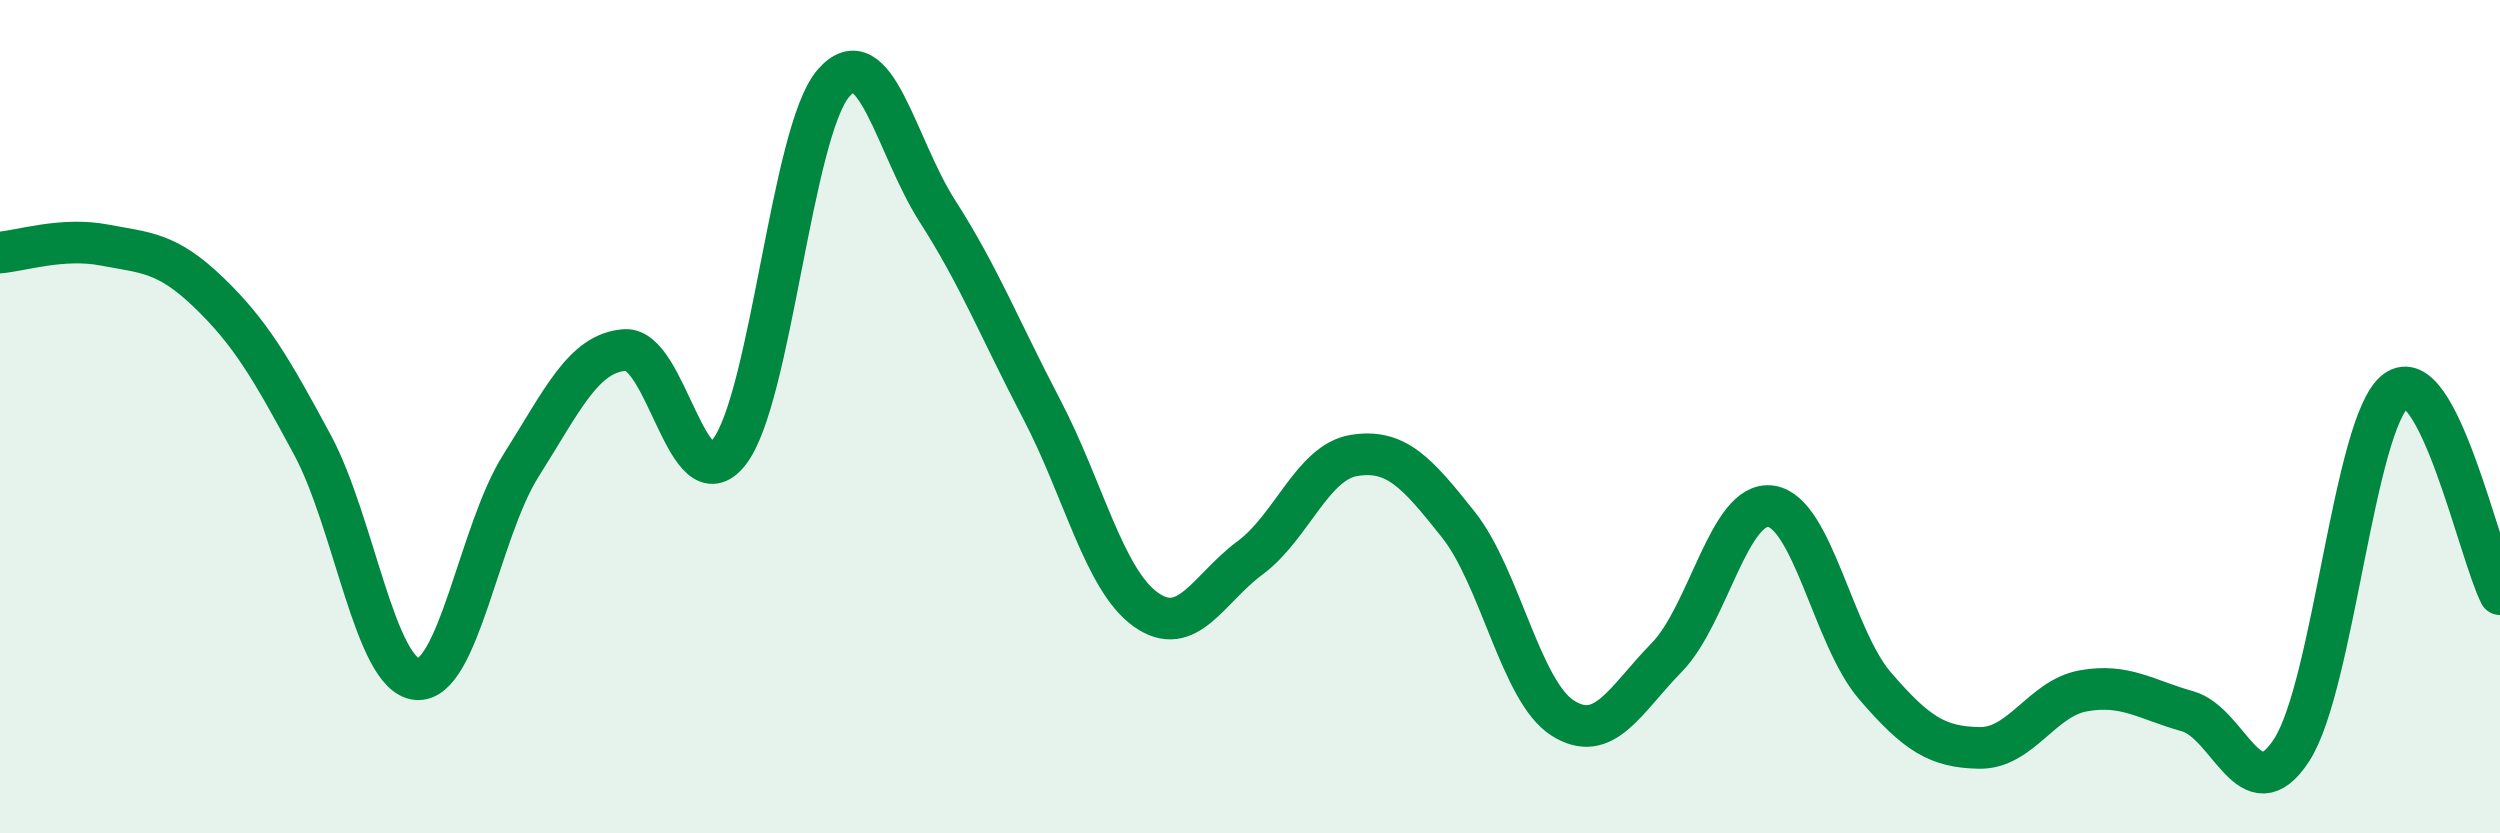
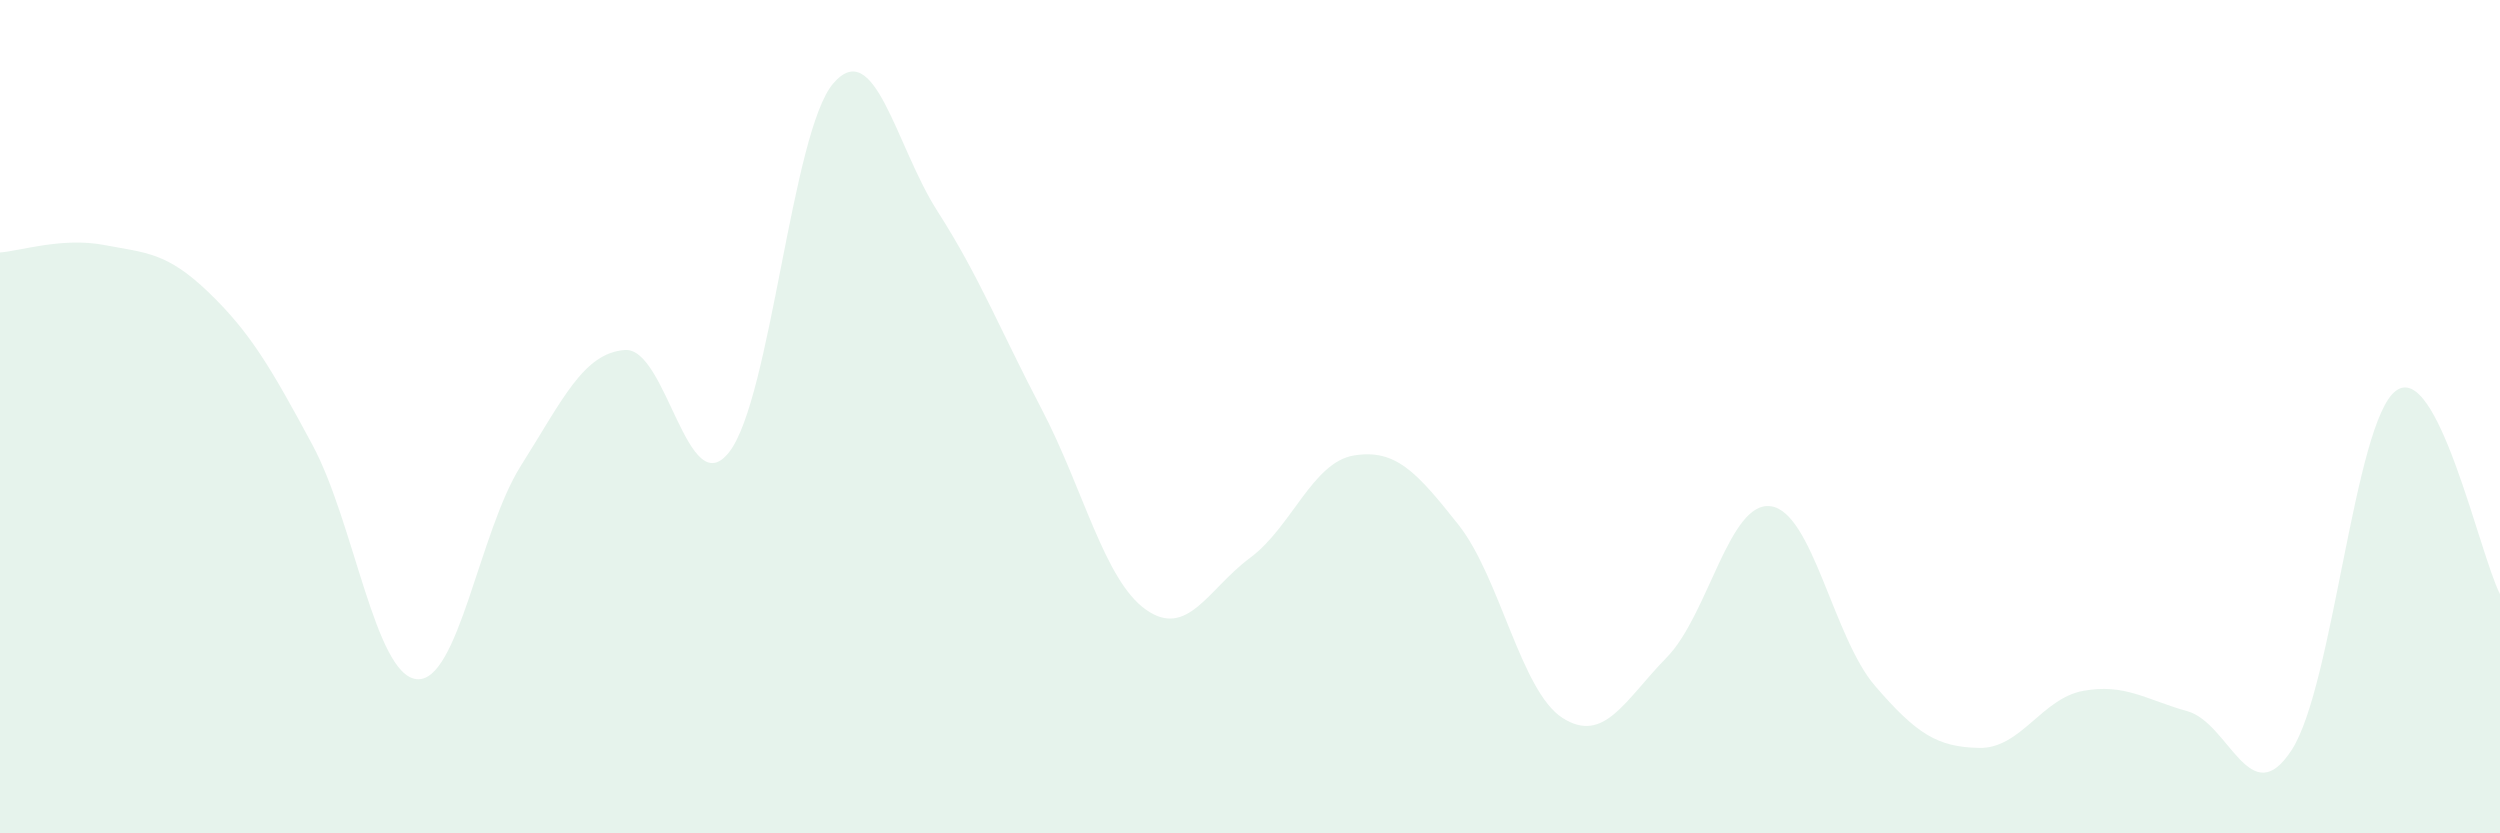
<svg xmlns="http://www.w3.org/2000/svg" width="60" height="20" viewBox="0 0 60 20">
  <path d="M 0,6.06 C 0.5,6.02 1.5,5.69 2.5,5.88 C 3.5,6.07 4,6.05 5,7.01 C 6,7.97 6.5,8.82 7.5,10.68 C 8.5,12.54 9,16.2 10,16.3 C 11,16.4 11.5,12.76 12.5,11.18 C 13.5,9.6 14,8.47 15,8.4 C 16,8.33 16.5,12.13 17.5,10.85 C 18.5,9.57 19,3.16 20,2 C 21,0.84 21.5,3.51 22.5,5.07 C 23.5,6.63 24,7.91 25,9.82 C 26,11.73 26.5,13.92 27.5,14.63 C 28.5,15.34 29,14.13 30,13.39 C 31,12.65 31.5,11.09 32.5,10.93 C 33.5,10.77 34,11.33 35,12.59 C 36,13.85 36.5,16.59 37.5,17.23 C 38.5,17.87 39,16.8 40,15.78 C 41,14.76 41.5,12.01 42.5,12.15 C 43.5,12.29 44,15.3 45,16.46 C 46,17.62 46.5,17.93 47.5,17.95 C 48.5,17.97 49,16.76 50,16.58 C 51,16.4 51.5,16.79 52.5,17.07 C 53.5,17.35 54,19.54 55,18 C 56,16.46 56.5,10.13 57.5,9.38 C 58.5,8.63 59.5,13.28 60,14.26L60 20L0 20Z" fill="#008740" opacity="0.1" stroke-linecap="round" stroke-linejoin="round" />
-   <path d="M 0,6.06 C 0.5,6.02 1.5,5.69 2.5,5.88 C 3.5,6.07 4,6.05 5,7.01 C 6,7.97 6.5,8.82 7.5,10.68 C 8.5,12.54 9,16.2 10,16.3 C 11,16.4 11.5,12.76 12.5,11.18 C 13.5,9.6 14,8.47 15,8.4 C 16,8.33 16.5,12.13 17.5,10.85 C 18.5,9.57 19,3.16 20,2 C 21,0.84 21.5,3.51 22.5,5.07 C 23.5,6.63 24,7.91 25,9.82 C 26,11.73 26.5,13.92 27.5,14.63 C 28.5,15.34 29,14.13 30,13.39 C 31,12.65 31.5,11.09 32.5,10.93 C 33.5,10.77 34,11.33 35,12.59 C 36,13.85 36.5,16.59 37.5,17.23 C 38.5,17.87 39,16.8 40,15.78 C 41,14.76 41.5,12.01 42.5,12.15 C 43.5,12.29 44,15.3 45,16.46 C 46,17.62 46.5,17.93 47.5,17.95 C 48.5,17.97 49,16.76 50,16.58 C 51,16.4 51.5,16.79 52.5,17.07 C 53.5,17.35 54,19.54 55,18 C 56,16.46 56.5,10.13 57.5,9.38 C 58.5,8.63 59.5,13.28 60,14.26" stroke="#008740" stroke-width="1" fill="none" stroke-linecap="round" stroke-linejoin="round" />
</svg>